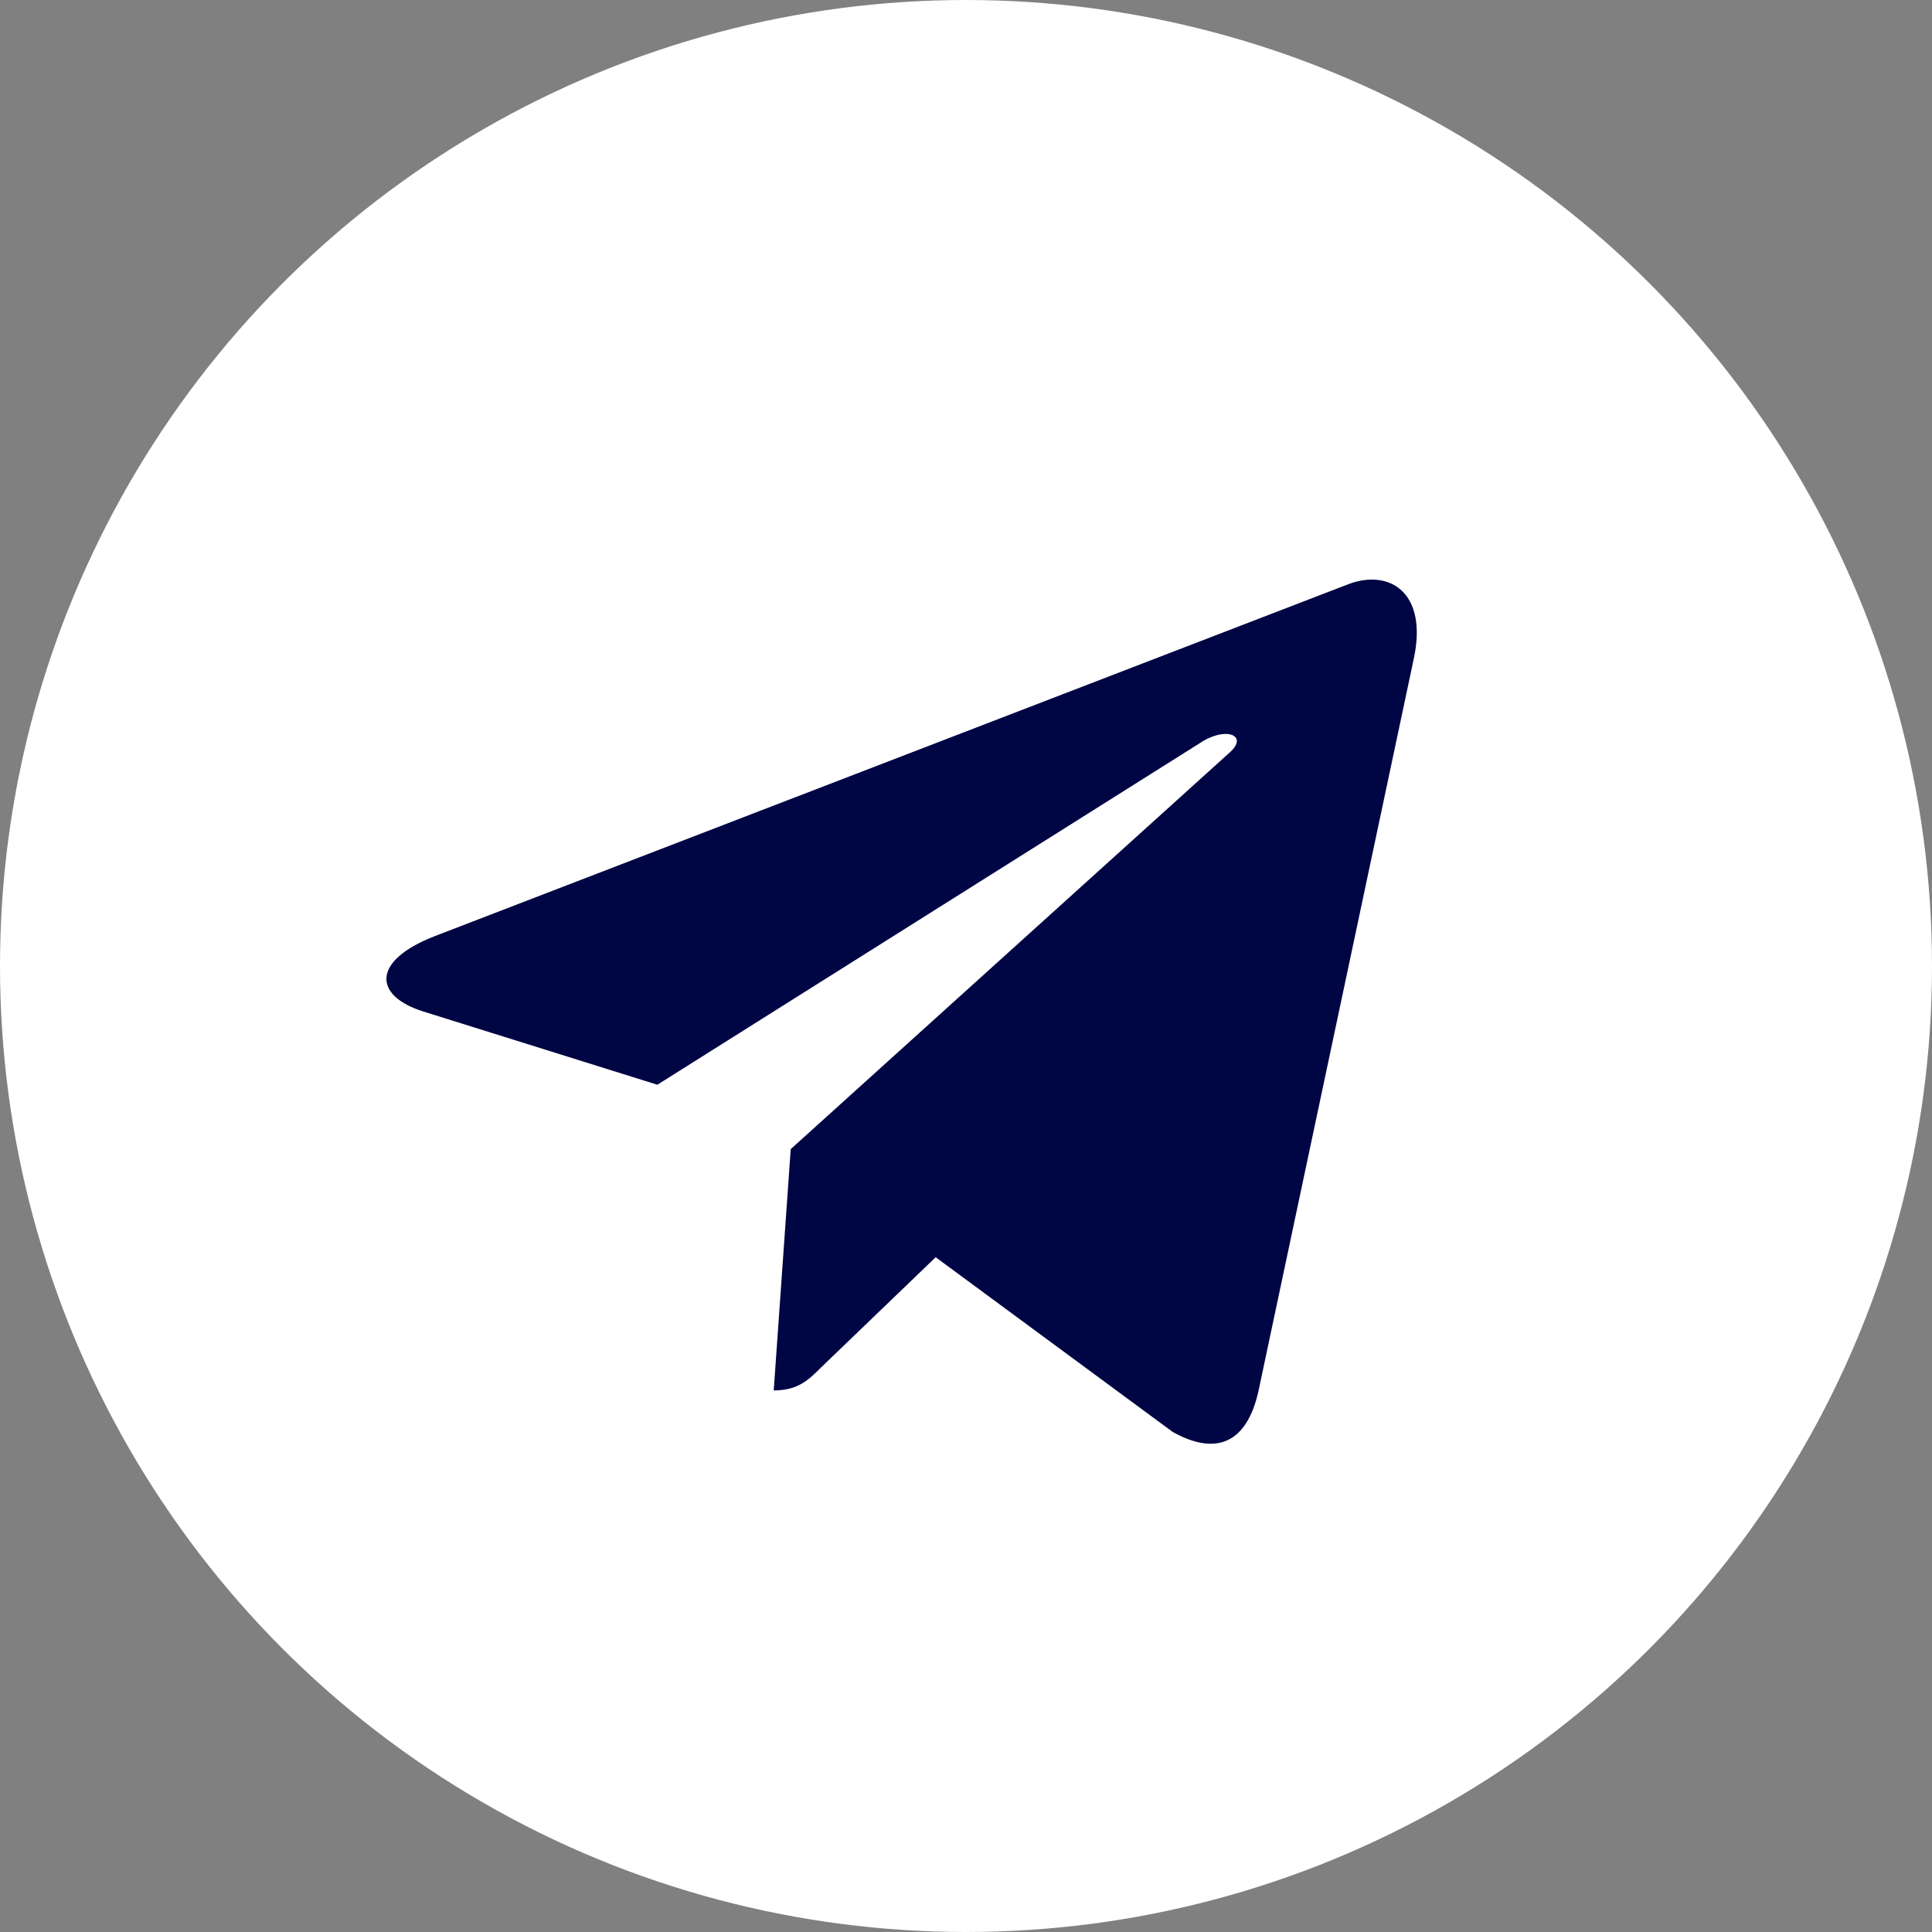
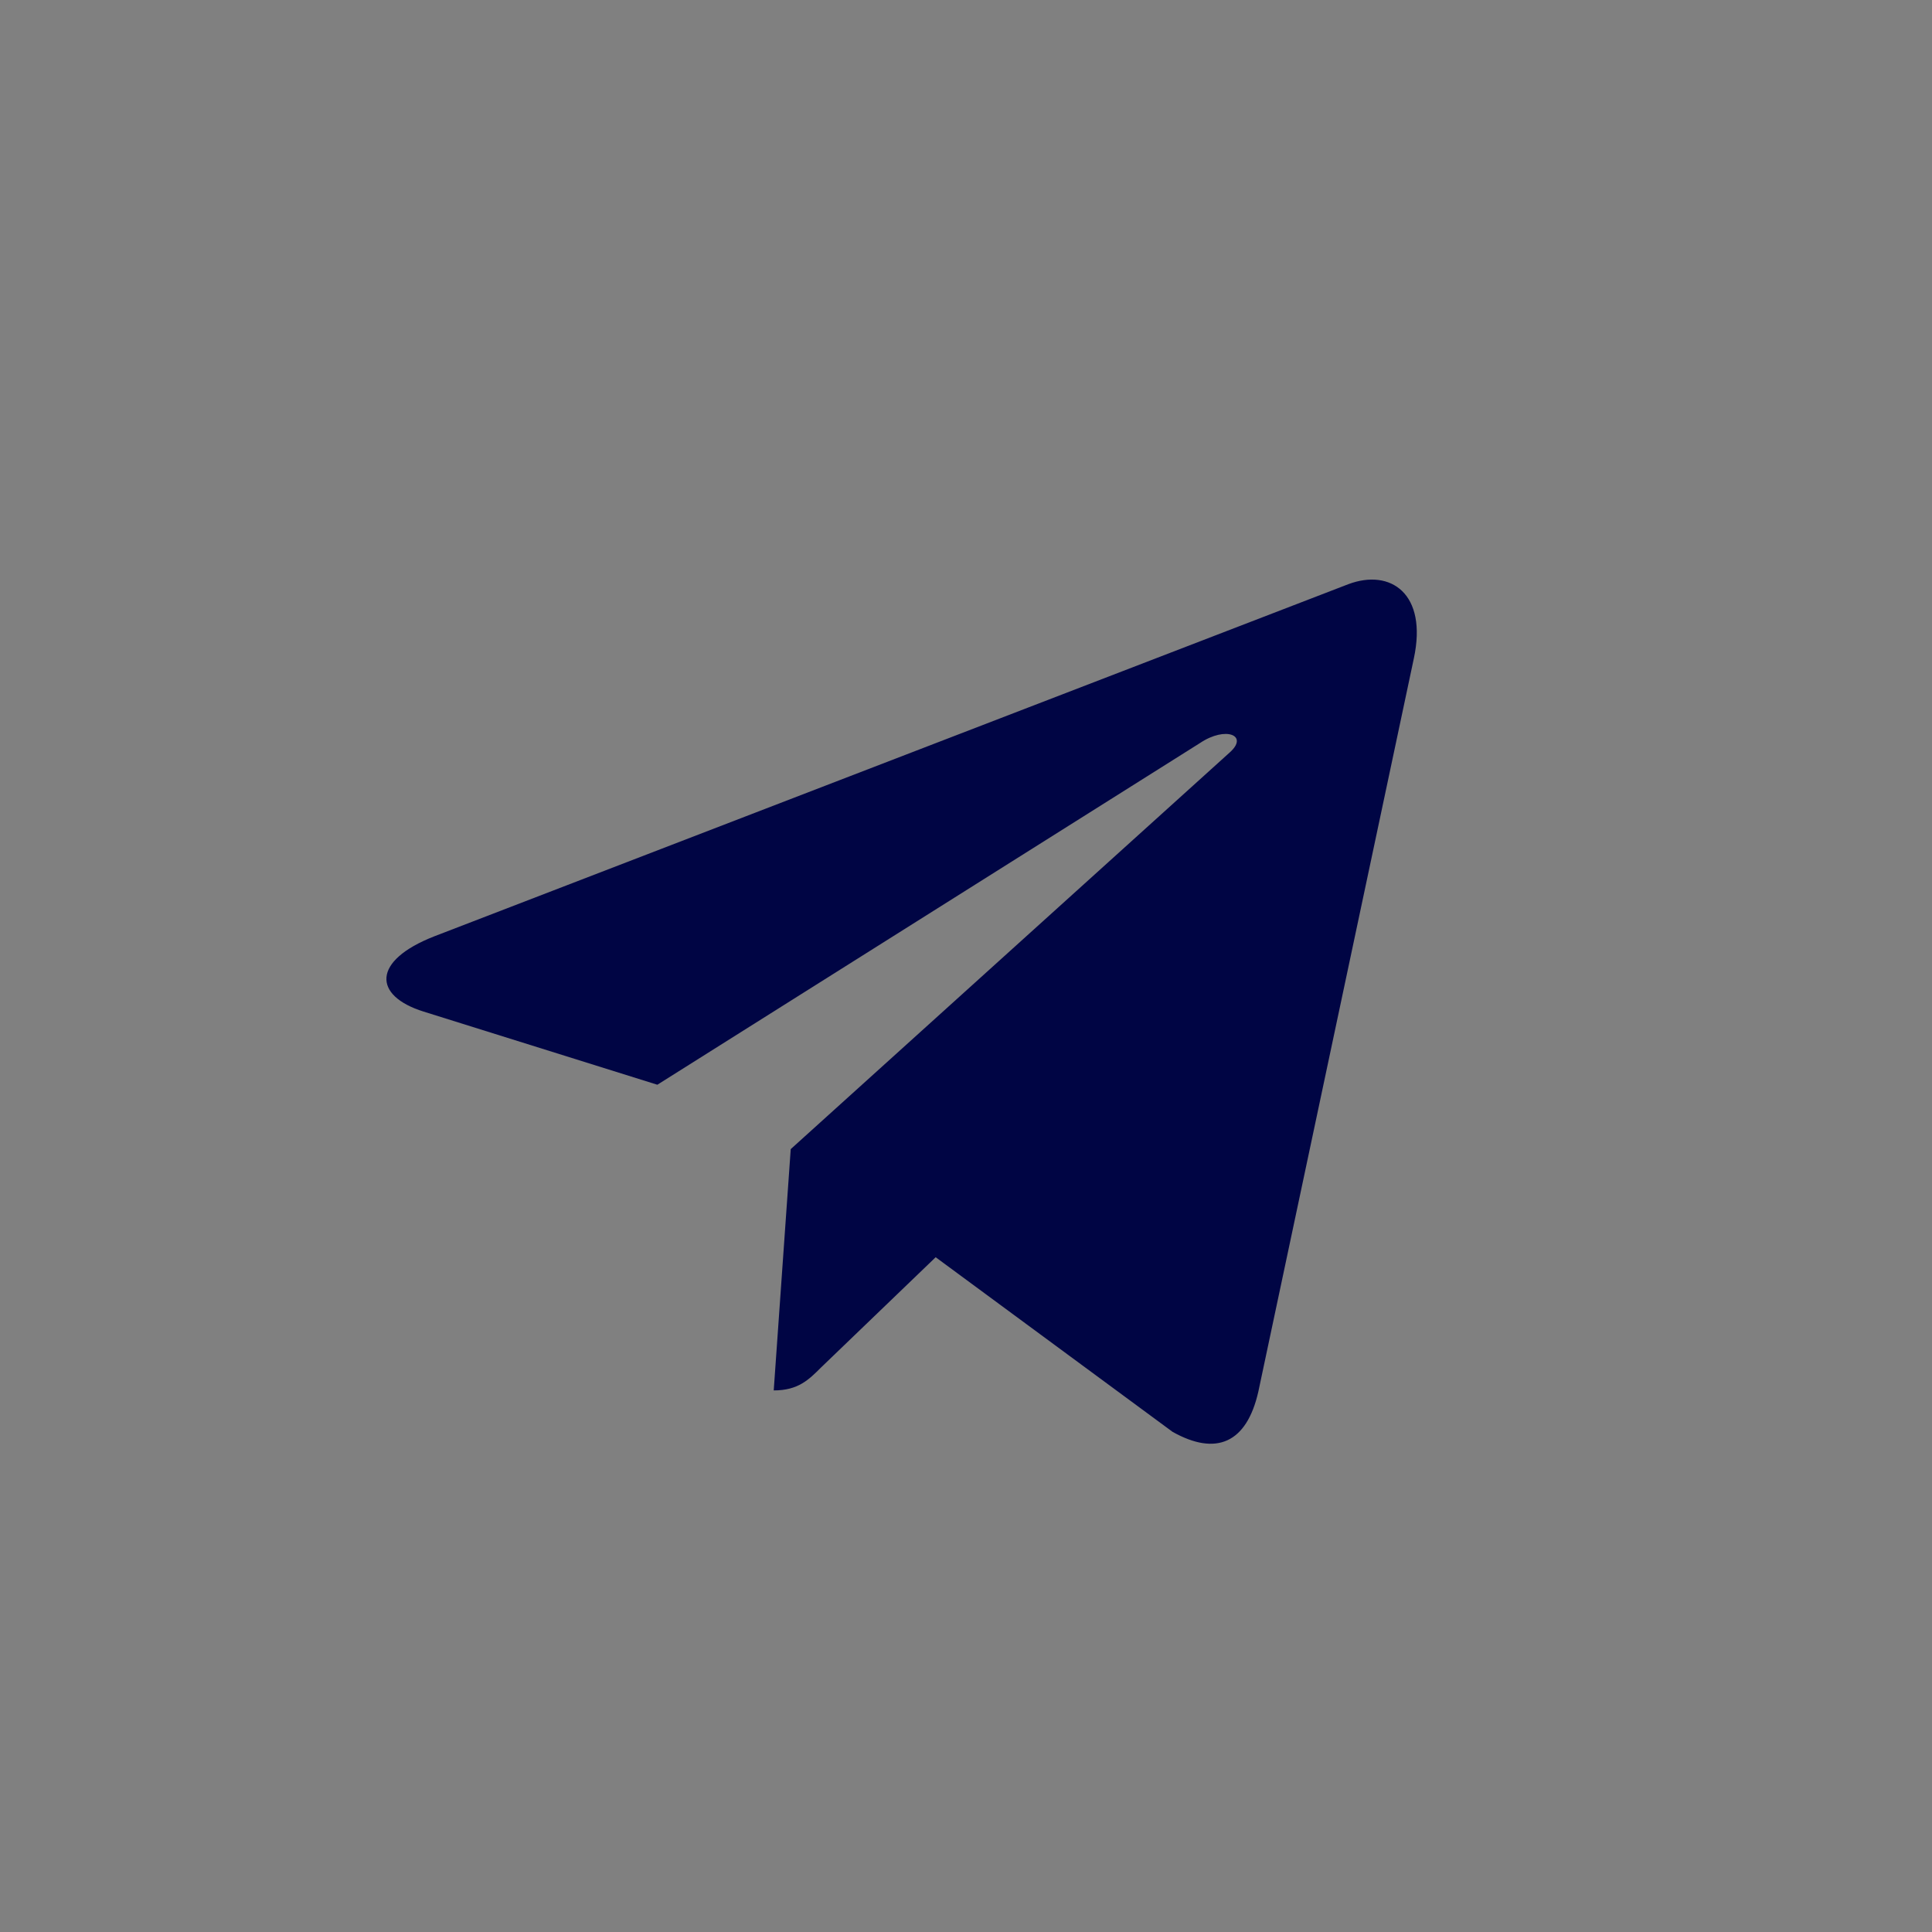
<svg xmlns="http://www.w3.org/2000/svg" width="50" height="50" viewBox="0 0 50 50" fill="none">
  <rect x="0" y="0" width="50" height="50" fill="#808080" stroke="none" />
-   <circle cx="25" cy="25" r="25" fill="white" />
  <path d="M36.591 17.036L32.566 36.014C32.263 37.353 31.471 37.687 30.346 37.056L24.215 32.537L21.256 35.383C20.929 35.71 20.655 35.984 20.024 35.984L20.464 29.739L31.828 19.471C32.322 19.03 31.721 18.786 31.06 19.227L17.012 28.073L10.963 26.18C9.648 25.769 9.624 24.864 11.237 24.233L34.894 15.119C35.989 14.708 36.948 15.363 36.591 17.036Z" fill="#000544" />
</svg>